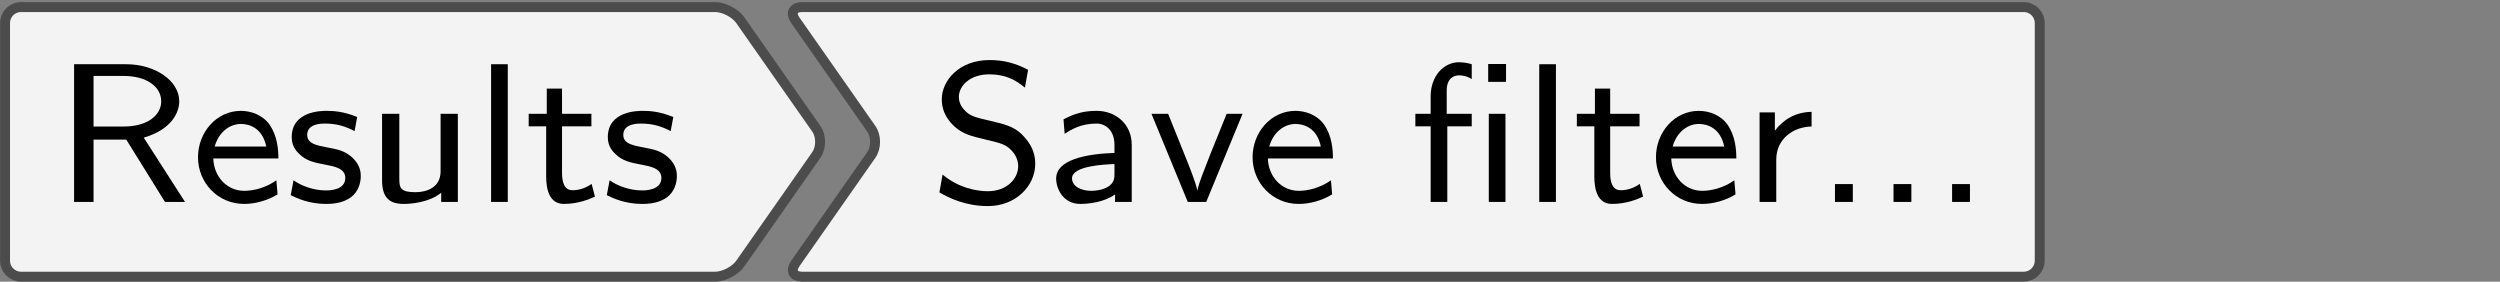
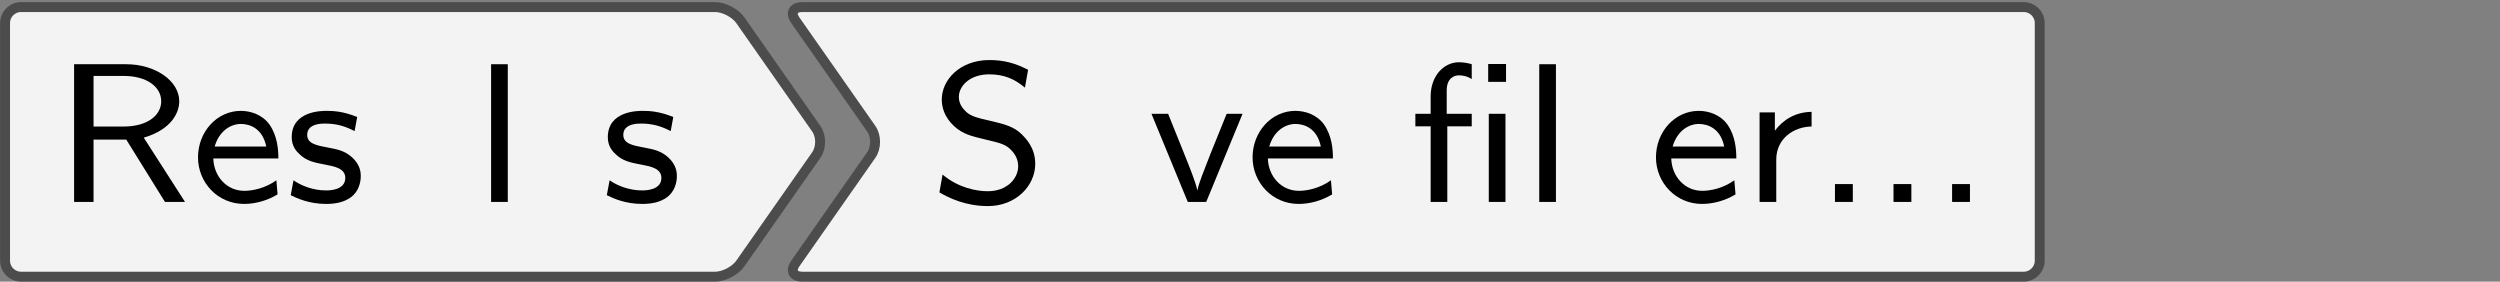
<svg xmlns="http://www.w3.org/2000/svg" xmlns:xlink="http://www.w3.org/1999/xlink" version="1.1" width="140.584pt" height="15.839pt" viewBox="20.922 616.009 140.584 15.839">
  <rect x="20.922" y="616.009" width="140.584" height="15.839" fill="#808080" stroke="none" />
  <defs>
    <path id="g0-12" d="M3.873-5.539H3.156V-4.822H3.873V-5.539ZM3.85-3.539H3.18V0H3.85V-3.539ZM1.514-3.037H2.495V-3.539H1.49V-4.471C1.49-4.981 1.793-5.085 1.985-5.085C2.12-5.085 2.319-5.053 2.495-4.933V-5.531C2.471-5.539 2.248-5.611 1.985-5.611C1.371-5.611 .845-5.061 .845-4.24V-3.539H.231V-3.037H.845V0H1.514V-3.037Z" />
    <path id="g0-46" d="M1.53-.717H.813V0H1.53V-.717Z" />
    <path id="g0-82" d="M3.579-2.582C4.718-2.917 5.005-3.61 5.005-4.041C5.005-4.87 4.033-5.531 2.877-5.531H.781V0H1.562V-2.503H2.877L4.431 0H5.236L3.579-2.582ZM1.562-3.029V-5.061H2.774C3.69-5.061 4.28-4.631 4.28-4.041C4.28-3.483 3.73-3.029 2.774-3.029H1.562Z" />
    <path id="g0-83" d="M3.937-5.308C3.427-5.571 2.973-5.699 2.383-5.699C1.18-5.699 .47-4.886 .47-4.121C.47-3.794 .574-3.411 .964-3.045C1.315-2.718 1.682-2.638 2.176-2.519C2.845-2.359 3.029-2.319 3.26-2.08C3.411-1.929 3.539-1.706 3.539-1.435C3.539-.94 3.092-.43 2.319-.43C1.865-.43 1.132-.566 .502-1.1L.375-.383C.773-.151 1.435 .167 2.327 .167C3.435 .167 4.224-.638 4.224-1.53C4.224-2.176 3.85-2.542 3.69-2.71C3.355-3.037 2.989-3.124 2.375-3.268C1.889-3.379 1.634-3.443 1.443-3.626C1.339-3.73 1.156-3.913 1.156-4.216C1.156-4.663 1.602-5.125 2.375-5.125C2.981-5.125 3.403-4.933 3.81-4.591L3.937-5.308Z" />
-     <path id="g0-97" d="M3.395-2.295C3.395-3.108 2.774-3.658 1.985-3.658C1.482-3.658 1.1-3.555 .654-3.316L.701-2.734C.964-2.909 1.355-3.148 1.985-3.148C2.335-3.148 2.702-2.885 2.702-2.287V-1.969C1.522-1.929 .359-1.682 .359-.94C.359-.542 .63 .08 1.331 .08C1.674 .08 2.303 .008 2.726-.303V0H3.395V-2.295ZM2.702-1.132C2.702-.972 2.702-.765 2.423-.598C2.168-.454 1.857-.446 1.769-.446C1.331-.446 .996-.646 .996-.948C.996-1.459 2.343-1.506 2.702-1.522V-1.132Z" />
    <path id="g0-101" d="M3.427-.869C2.981-.55 2.479-.446 2.136-.446C1.443-.446 .917-1.012 .893-1.745H3.507C3.507-2.112 3.467-2.646 3.156-3.1C2.869-3.507 2.391-3.658 2-3.658C1.028-3.658 .279-2.805 .279-1.793C.279-.773 1.076 .08 2.128 .08C2.59 .08 3.068-.056 3.475-.303L3.427-.869ZM.948-2.224C1.132-2.861 1.602-3.132 2-3.132C2.351-3.132 2.869-2.965 3.021-2.224H.948Z" />
    <path id="g0-108" d="M1.339-5.531H.669V0H1.339V-5.531Z" />
    <path id="g0-114" d="M1.347-1.698C1.347-2.558 2.064-3.021 2.766-3.029V-3.618C2.096-3.61 1.61-3.284 1.291-2.861V-3.595H.677V0H1.347V-1.698Z" />
    <path id="g0-115" d="M2.909-3.411C2.367-3.634 1.969-3.658 1.682-3.658C1.482-3.658 .279-3.658 .279-2.598C.279-2.224 .486-2.016 .59-1.921C.869-1.642 1.203-1.578 1.626-1.498C2-1.427 2.431-1.347 2.431-.964C2.431-.462 1.769-.462 1.658-.462C1.148-.462 .669-.646 .351-.869L.239-.271C.51-.135 .996 .08 1.658 .08C2.016 .08 2.367 .024 2.662-.191C2.957-.414 3.053-.765 3.053-1.036C3.053-1.18 3.037-1.49 2.702-1.793C2.407-2.056 2.12-2.112 1.737-2.184C1.267-2.271 .901-2.343 .901-2.694C.901-3.148 1.482-3.148 1.602-3.148C2.056-3.148 2.407-3.053 2.805-2.845L2.909-3.411Z" />
-     <path id="g0-116" d="M1.498-3.037H2.678V-3.539H1.498V-4.551H.885V-3.539H.159V-3.037H.861V-1.02C.861-.486 .996 .08 1.57 .08S2.582-.104 2.821-.215L2.686-.725C2.423-.534 2.144-.47 1.921-.47C1.586-.47 1.498-.797 1.498-1.164V-3.037Z" />
-     <path id="g0-117" d="M3.706-3.539H3.013V-1.227C3.013-.59 2.471-.391 2.008-.391C1.419-.391 1.355-.55 1.355-.917V-3.539H.662V-.869C.662-.159 .972 .08 1.53 .08C1.857 .08 2.558 .016 3.037-.367V0H3.706V-3.539Z" />
    <path id="g0-118" d="M3.778-3.539H3.14C2.048-.869 2-.654 1.969-.47H1.961C1.897-.781 1.674-1.339 1.427-1.953L.789-3.539H.12L1.578 0H2.319L3.778-3.539Z" />
  </defs>
  <g id="page1" transform="matrix(1.4 0 0 1.4 0 0)">
    <g stroke-miterlimit="10" transform="translate(29.729,445.705)scale(0.996,-0.996)">
      <g fill="#000" stroke="#000">
        <g stroke-width="0.4">
          <g stroke="#4c4c4c">
            <g fill="#f3f3f3">
              <g stroke="#4c4c4c">
                <g fill="#f3f3f3">
                  <path d="M.646 5.436H13.995C14.351 5.436 14.806 5.199 15.011 4.907L18.076 .529C18.281 .237 18.281-.237 18.076-.529L15.011-4.907C14.806-5.199 14.351-5.436 13.995-5.436H.646C.289-5.436-.289-5.436-.646-5.436H-13.995C-14.351-5.436-14.64-5.147-14.64-4.79V-.646C-14.64-.289-14.64 .289-14.64 .646V4.79C-14.64 5.147-14.351 5.436-13.995 5.436H-.646C-.289 5.436 .289 5.436 .646 5.436Z" />
                </g>
              </g>
              <g transform="translate(-12.64,-2.422)">
                <g stroke="none" transform="scale(-1.004,1.004)translate(29.729,445.705)scale(-1,-1)">
                  <g fill="#000">
                    <g stroke="none">
                      <g fill="black">
                        <use x="29.729" y="445.705" xlink:href="#g0-82" />
                        <use x="35.208" y="445.705" xlink:href="#g0-101" />
                        <use x="38.972" y="445.705" xlink:href="#g0-115" />
                        <use x="42.218" y="445.705" xlink:href="#g0-117" />
                        <use x="46.591" y="445.705" xlink:href="#g0-108" />
                        <use x="48.611" y="445.705" xlink:href="#g0-116" />
                        <use x="51.669" y="445.705" xlink:href="#g0-115" />
                      </g>
                    </g>
                  </g>
                </g>
              </g>
            </g>
          </g>
        </g>
      </g>
    </g>
    <g stroke-miterlimit="10" transform="translate(73.592,445.705)scale(0.996,-0.996)">
      <g fill="#000" stroke="#000">
        <g stroke-width="0.4">
          <g stroke="#4c4c4c">
            <g fill="#f3f3f3">
              <g stroke="#4c4c4c">
                <g fill="#f3f3f3">
                  <path d="M.646 5.436H22.729C23.086 5.436 23.375 5.147 23.375 4.79V.646C23.375 .289 23.375-.289 23.375-.646V-4.79C23.375-5.147 23.086-5.436 22.729-5.436H.646C.289-5.436-.289-5.436-.646-5.436H-26.535C-26.892-5.436-27.015-5.199-26.811-4.907L-23.746-.529C-23.541-.237-23.541 .237-23.746 .529L-26.811 4.907C-27.015 5.199-26.892 5.436-26.535 5.436H-.646C-.289 5.436 .289 5.436 .646 5.436Z" />
                </g>
              </g>
              <g transform="translate(-21.375,-2.422)">
                <g stroke="none" transform="scale(-1.004,1.004)translate(73.592,445.705)scale(-1,-1)">
                  <g fill="#000">
                    <g stroke="none">
                      <g fill="black">
                        <use x="73.592" y="445.705" xlink:href="#g0-83" />
                        <use x="78.297" y="445.705" xlink:href="#g0-97" />
                        <use x="82.365" y="445.705" xlink:href="#g0-118" />
                        <use x="86.267" y="445.705" xlink:href="#g0-101" />
                        <use x="92.854" y="445.705" xlink:href="#g0-12" />
                        <use x="97.392" y="445.705" xlink:href="#g0-108" />
                        <use x="99.412" y="445.705" xlink:href="#g0-116" />
                        <use x="102.47" y="445.705" xlink:href="#g0-101" />
                        <use x="106.234" y="445.705" xlink:href="#g0-114" />
                        <use x="109.126" y="445.705" xlink:href="#g0-46" />
                        <use x="111.478" y="445.705" xlink:href="#g0-46" />
                        <use x="113.831" y="445.705" xlink:href="#g0-46" />
                      </g>
                    </g>
                  </g>
                </g>
              </g>
            </g>
          </g>
        </g>
      </g>
    </g>
  </g>
</svg>